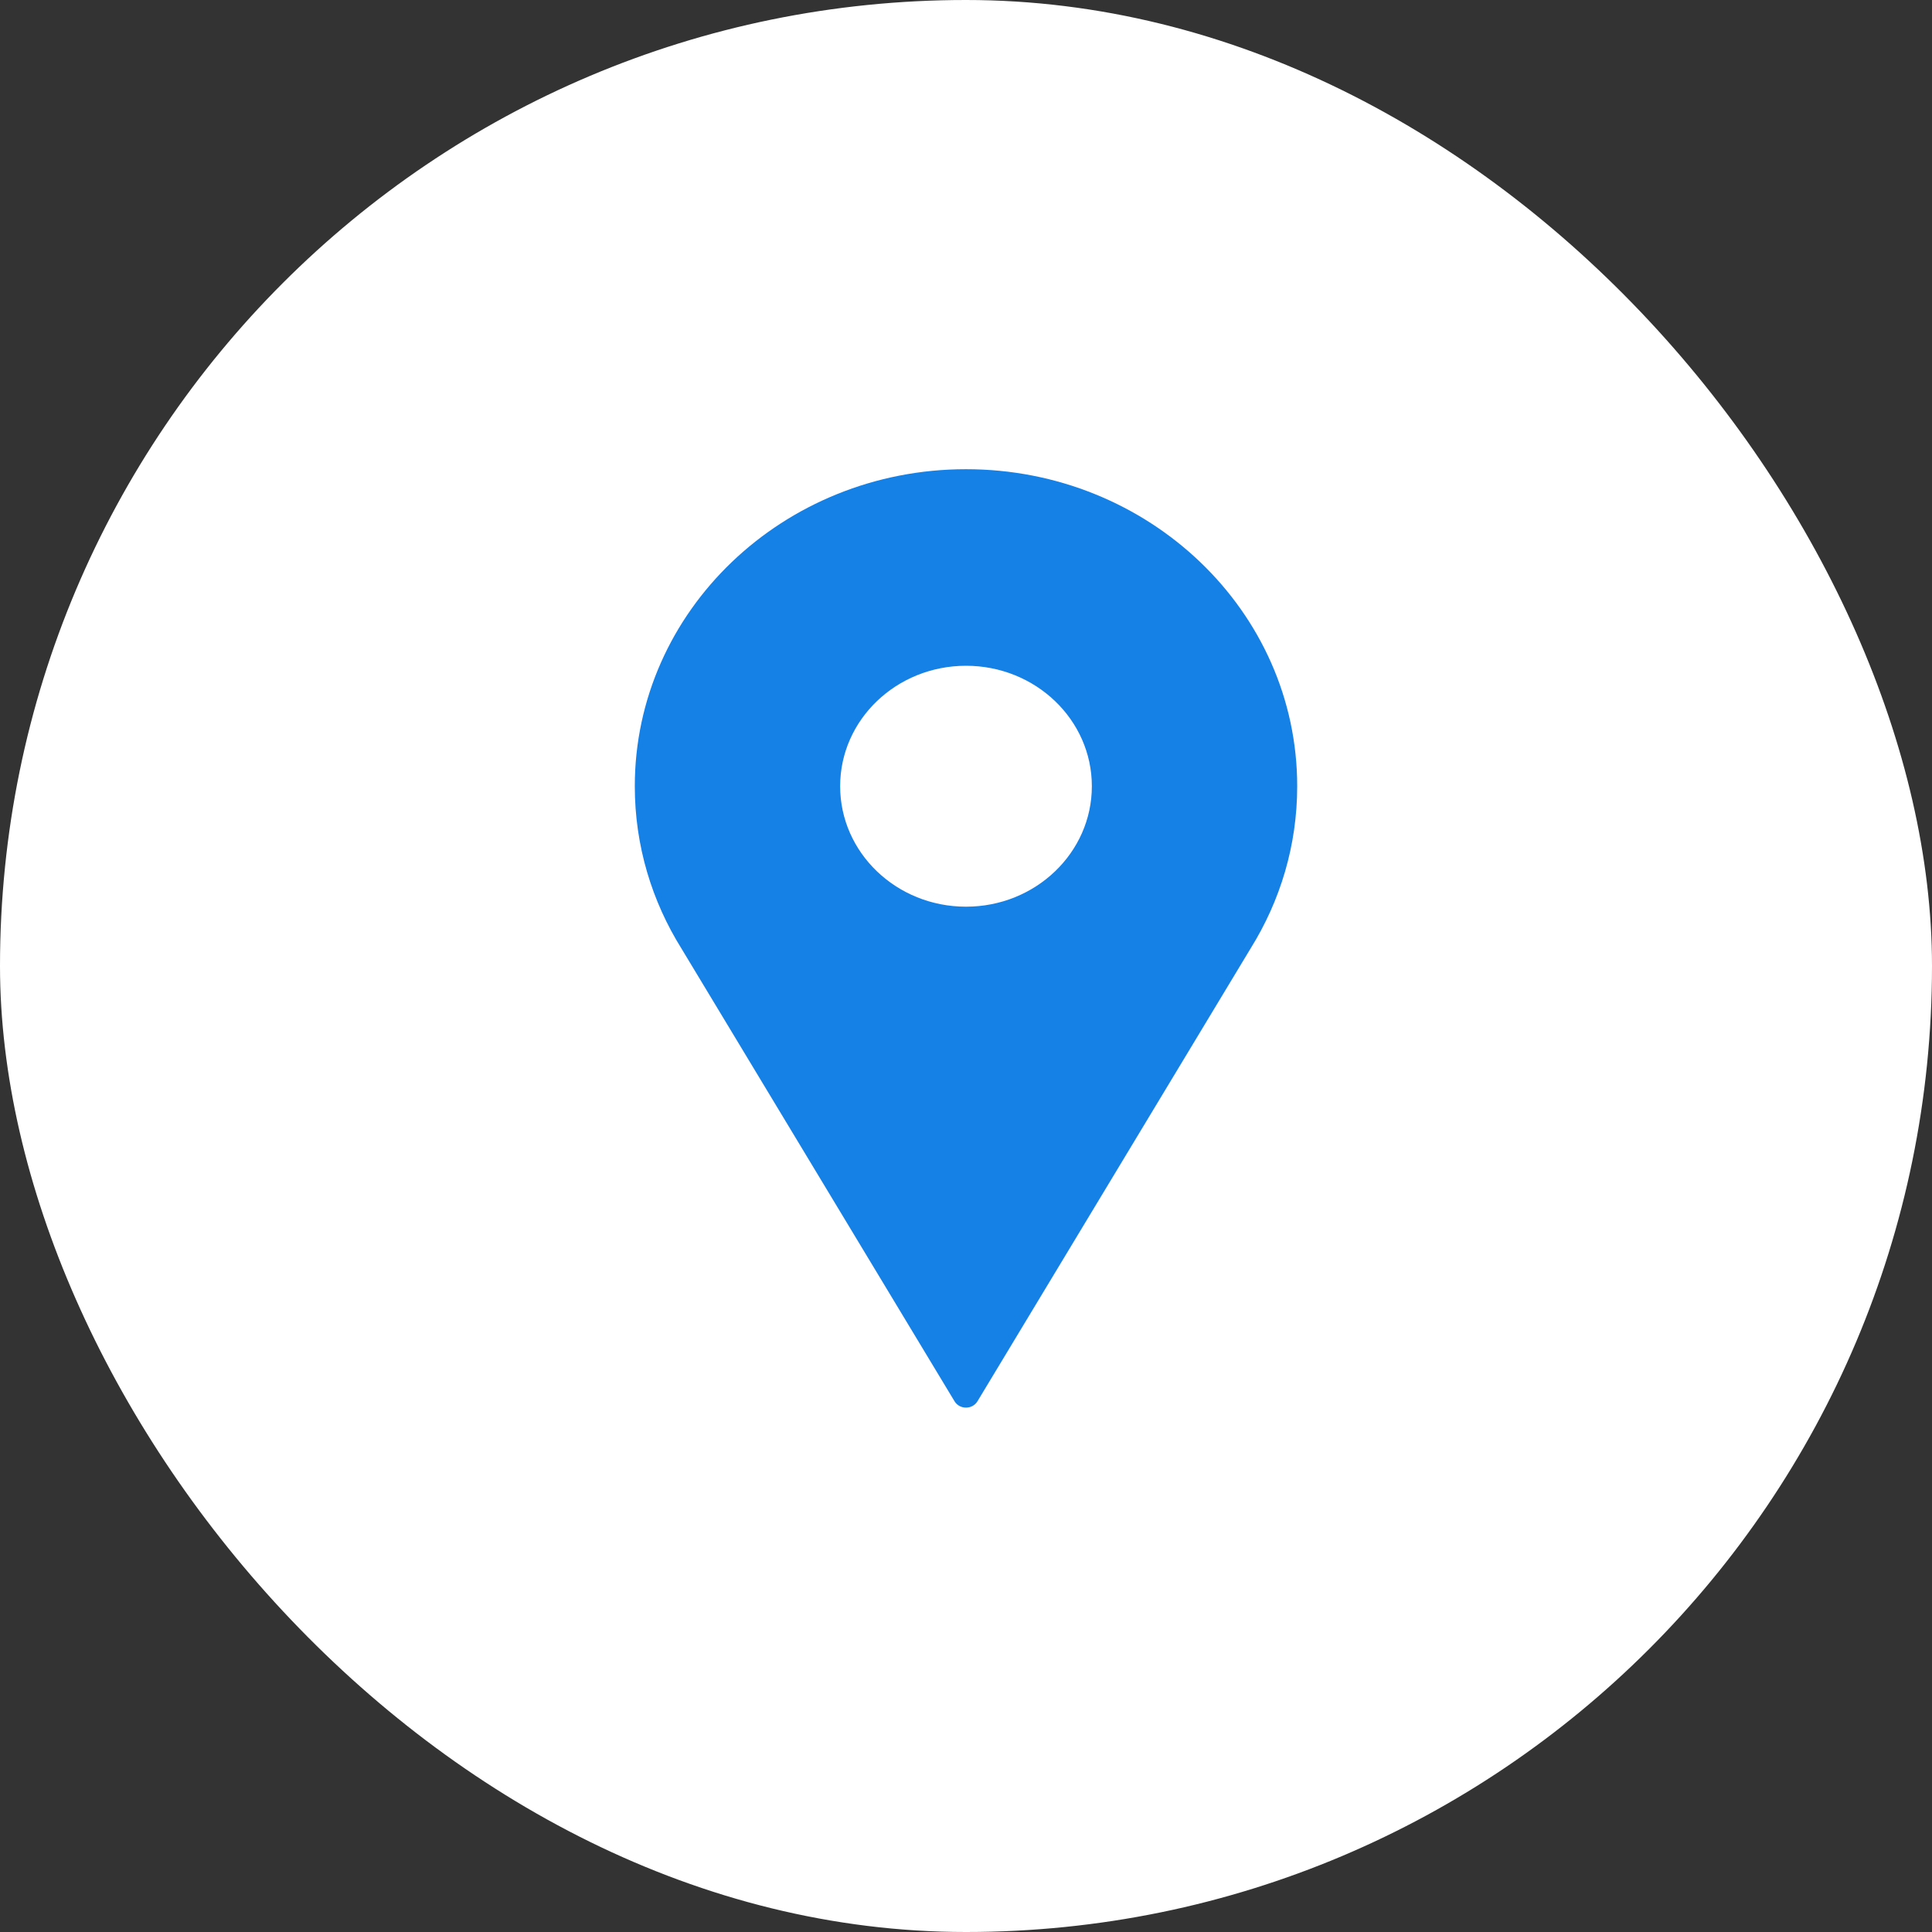
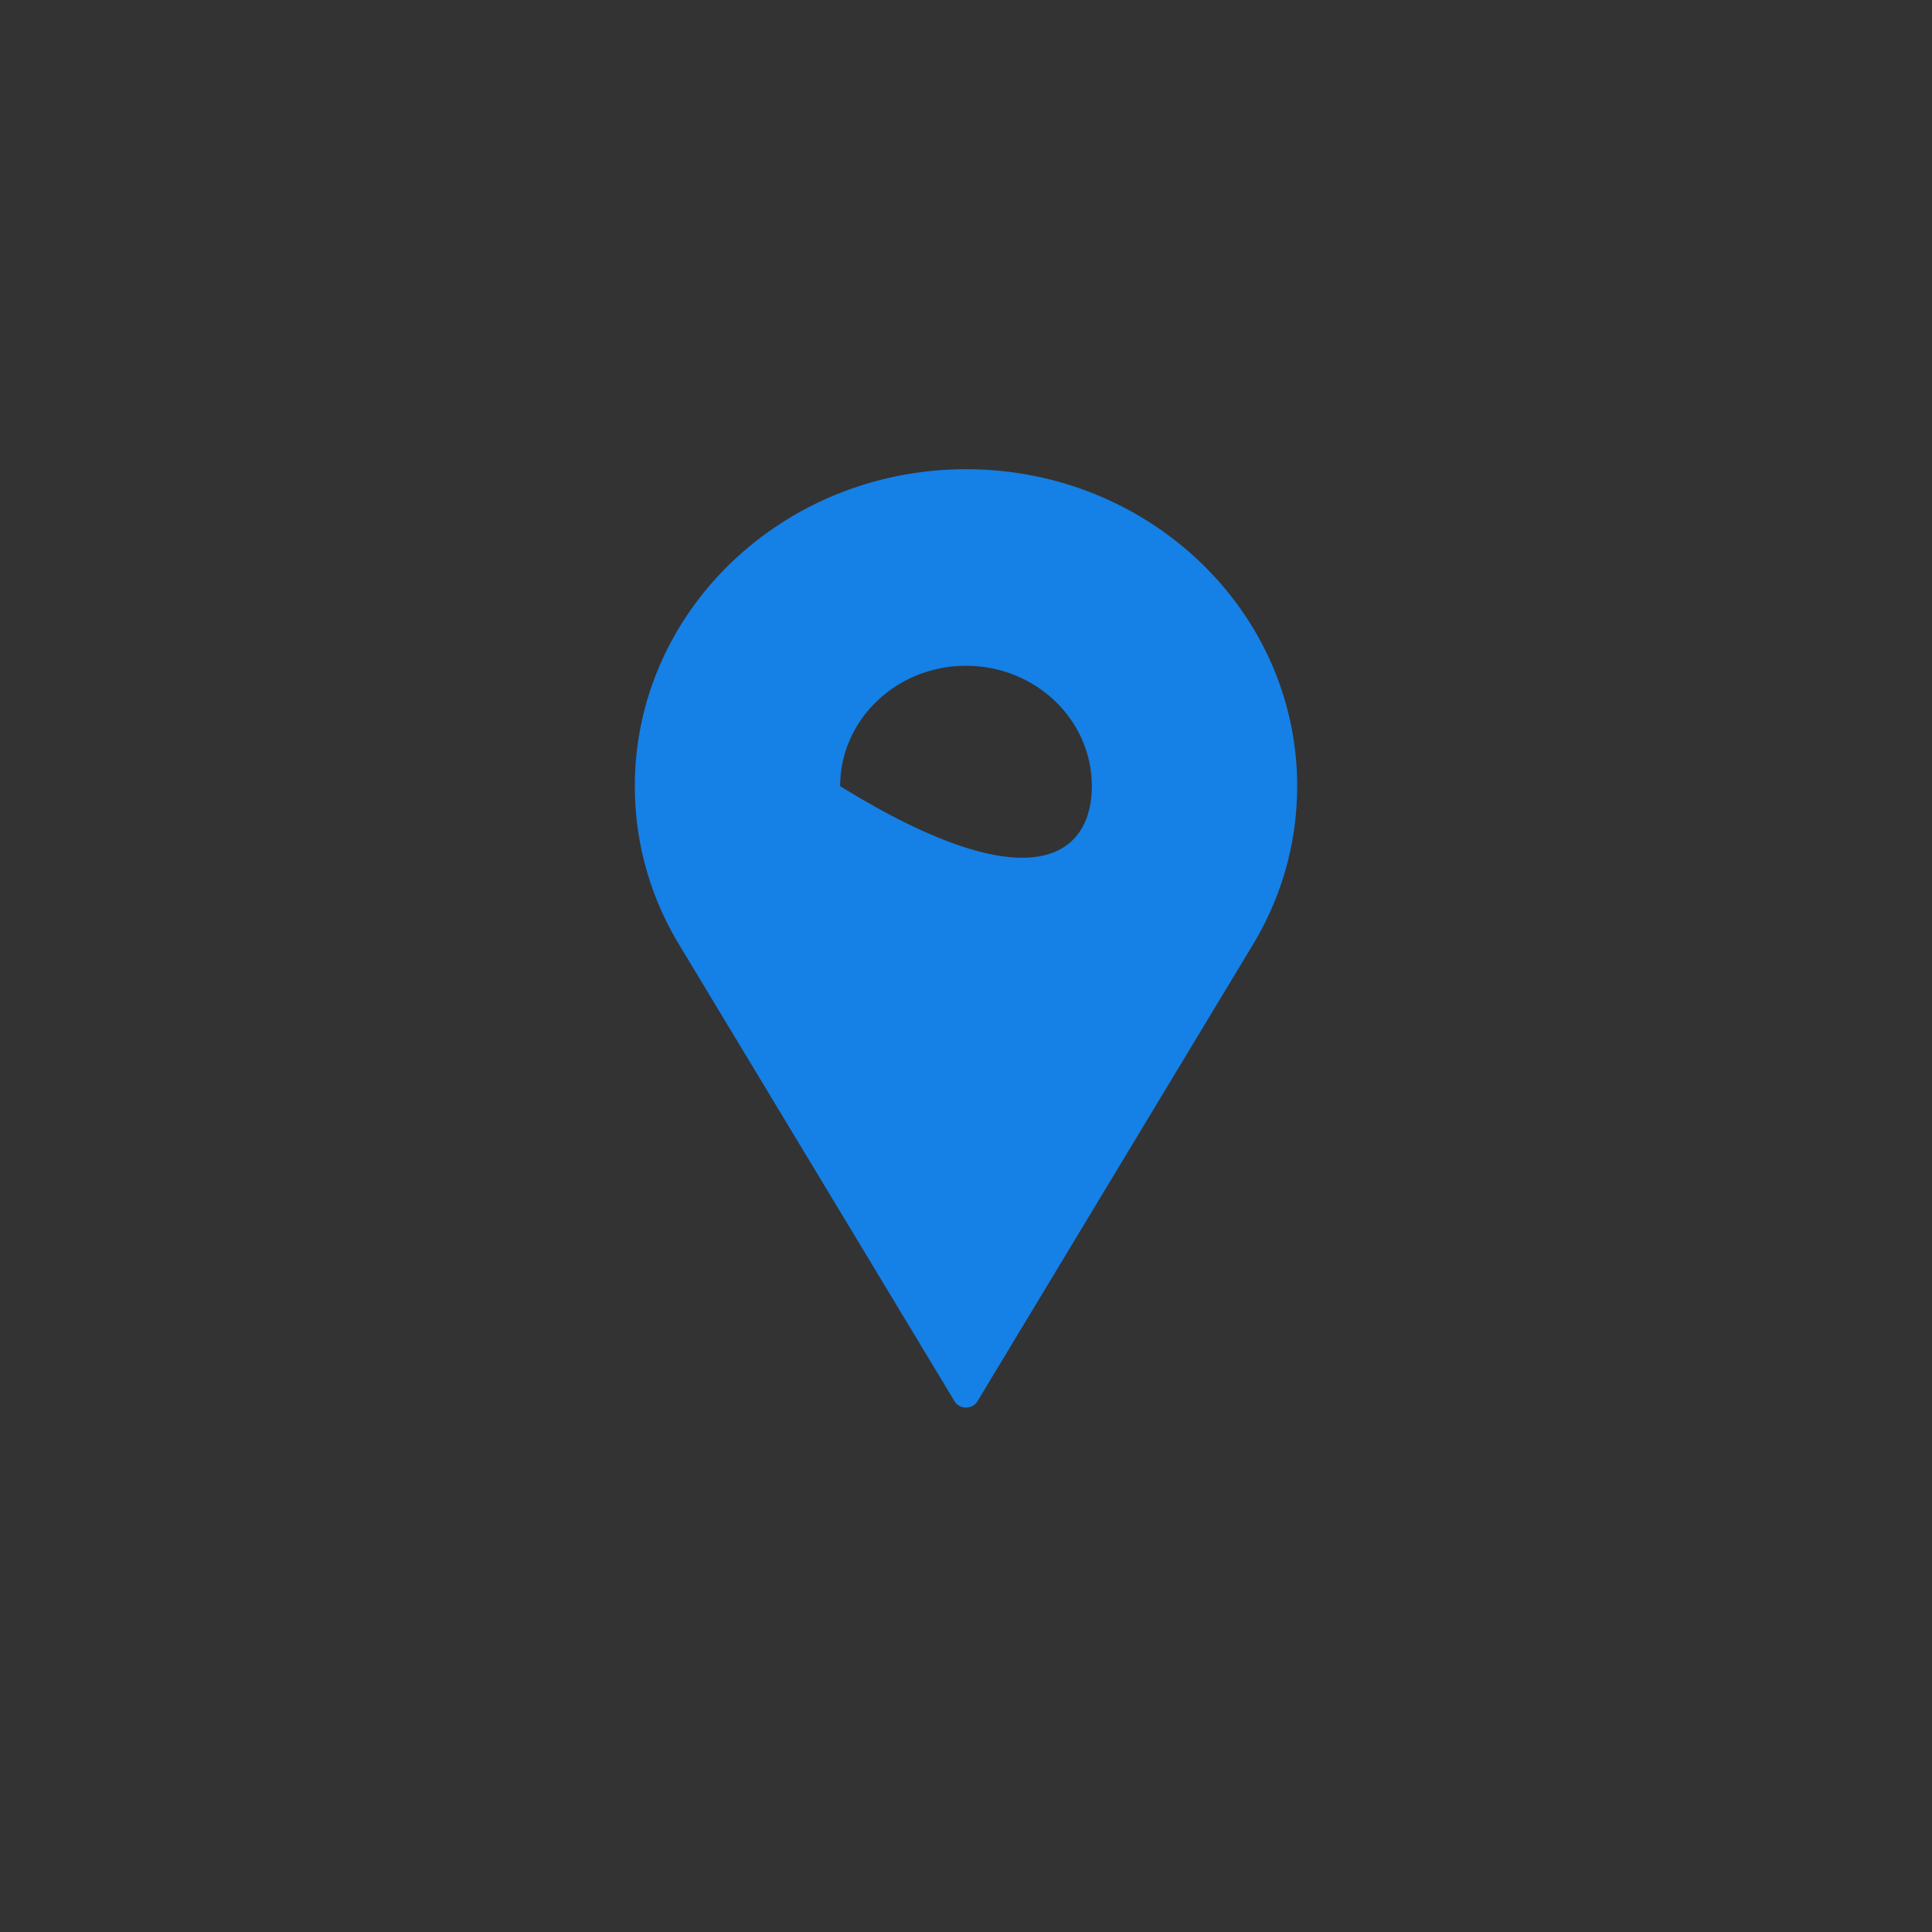
<svg xmlns="http://www.w3.org/2000/svg" width="70" height="70" viewBox="0 0 70 70" fill="none">
  <rect x="0" y="0" width="70" height="70" fill="#333333" stroke="none" />
-   <rect width="70" height="70" rx="35" fill="white" />
-   <path fill-rule="evenodd" clip-rule="evenodd" d="M35 17C41.627 17 47 22.143 47 28.486C47 30.633 46.384 32.641 45.314 34.36L35.416 50.77C35.231 51.077 34.769 51.077 34.584 50.77L24.696 34.376C23.619 32.654 23 30.64 23 28.486C23 22.143 28.373 17 35 17ZM35 24.122C32.482 24.122 30.44 26.076 30.44 28.486C30.44 30.897 32.482 32.851 35 32.851C37.518 32.851 39.56 30.897 39.56 28.486C39.56 26.076 37.518 24.122 35 24.122Z" fill="#1580E6" />
+   <path fill-rule="evenodd" clip-rule="evenodd" d="M35 17C41.627 17 47 22.143 47 28.486C47 30.633 46.384 32.641 45.314 34.36L35.416 50.77C35.231 51.077 34.769 51.077 34.584 50.77L24.696 34.376C23.619 32.654 23 30.64 23 28.486C23 22.143 28.373 17 35 17ZM35 24.122C32.482 24.122 30.44 26.076 30.44 28.486C37.518 32.851 39.56 30.897 39.56 28.486C39.56 26.076 37.518 24.122 35 24.122Z" fill="#1580E6" />
</svg>